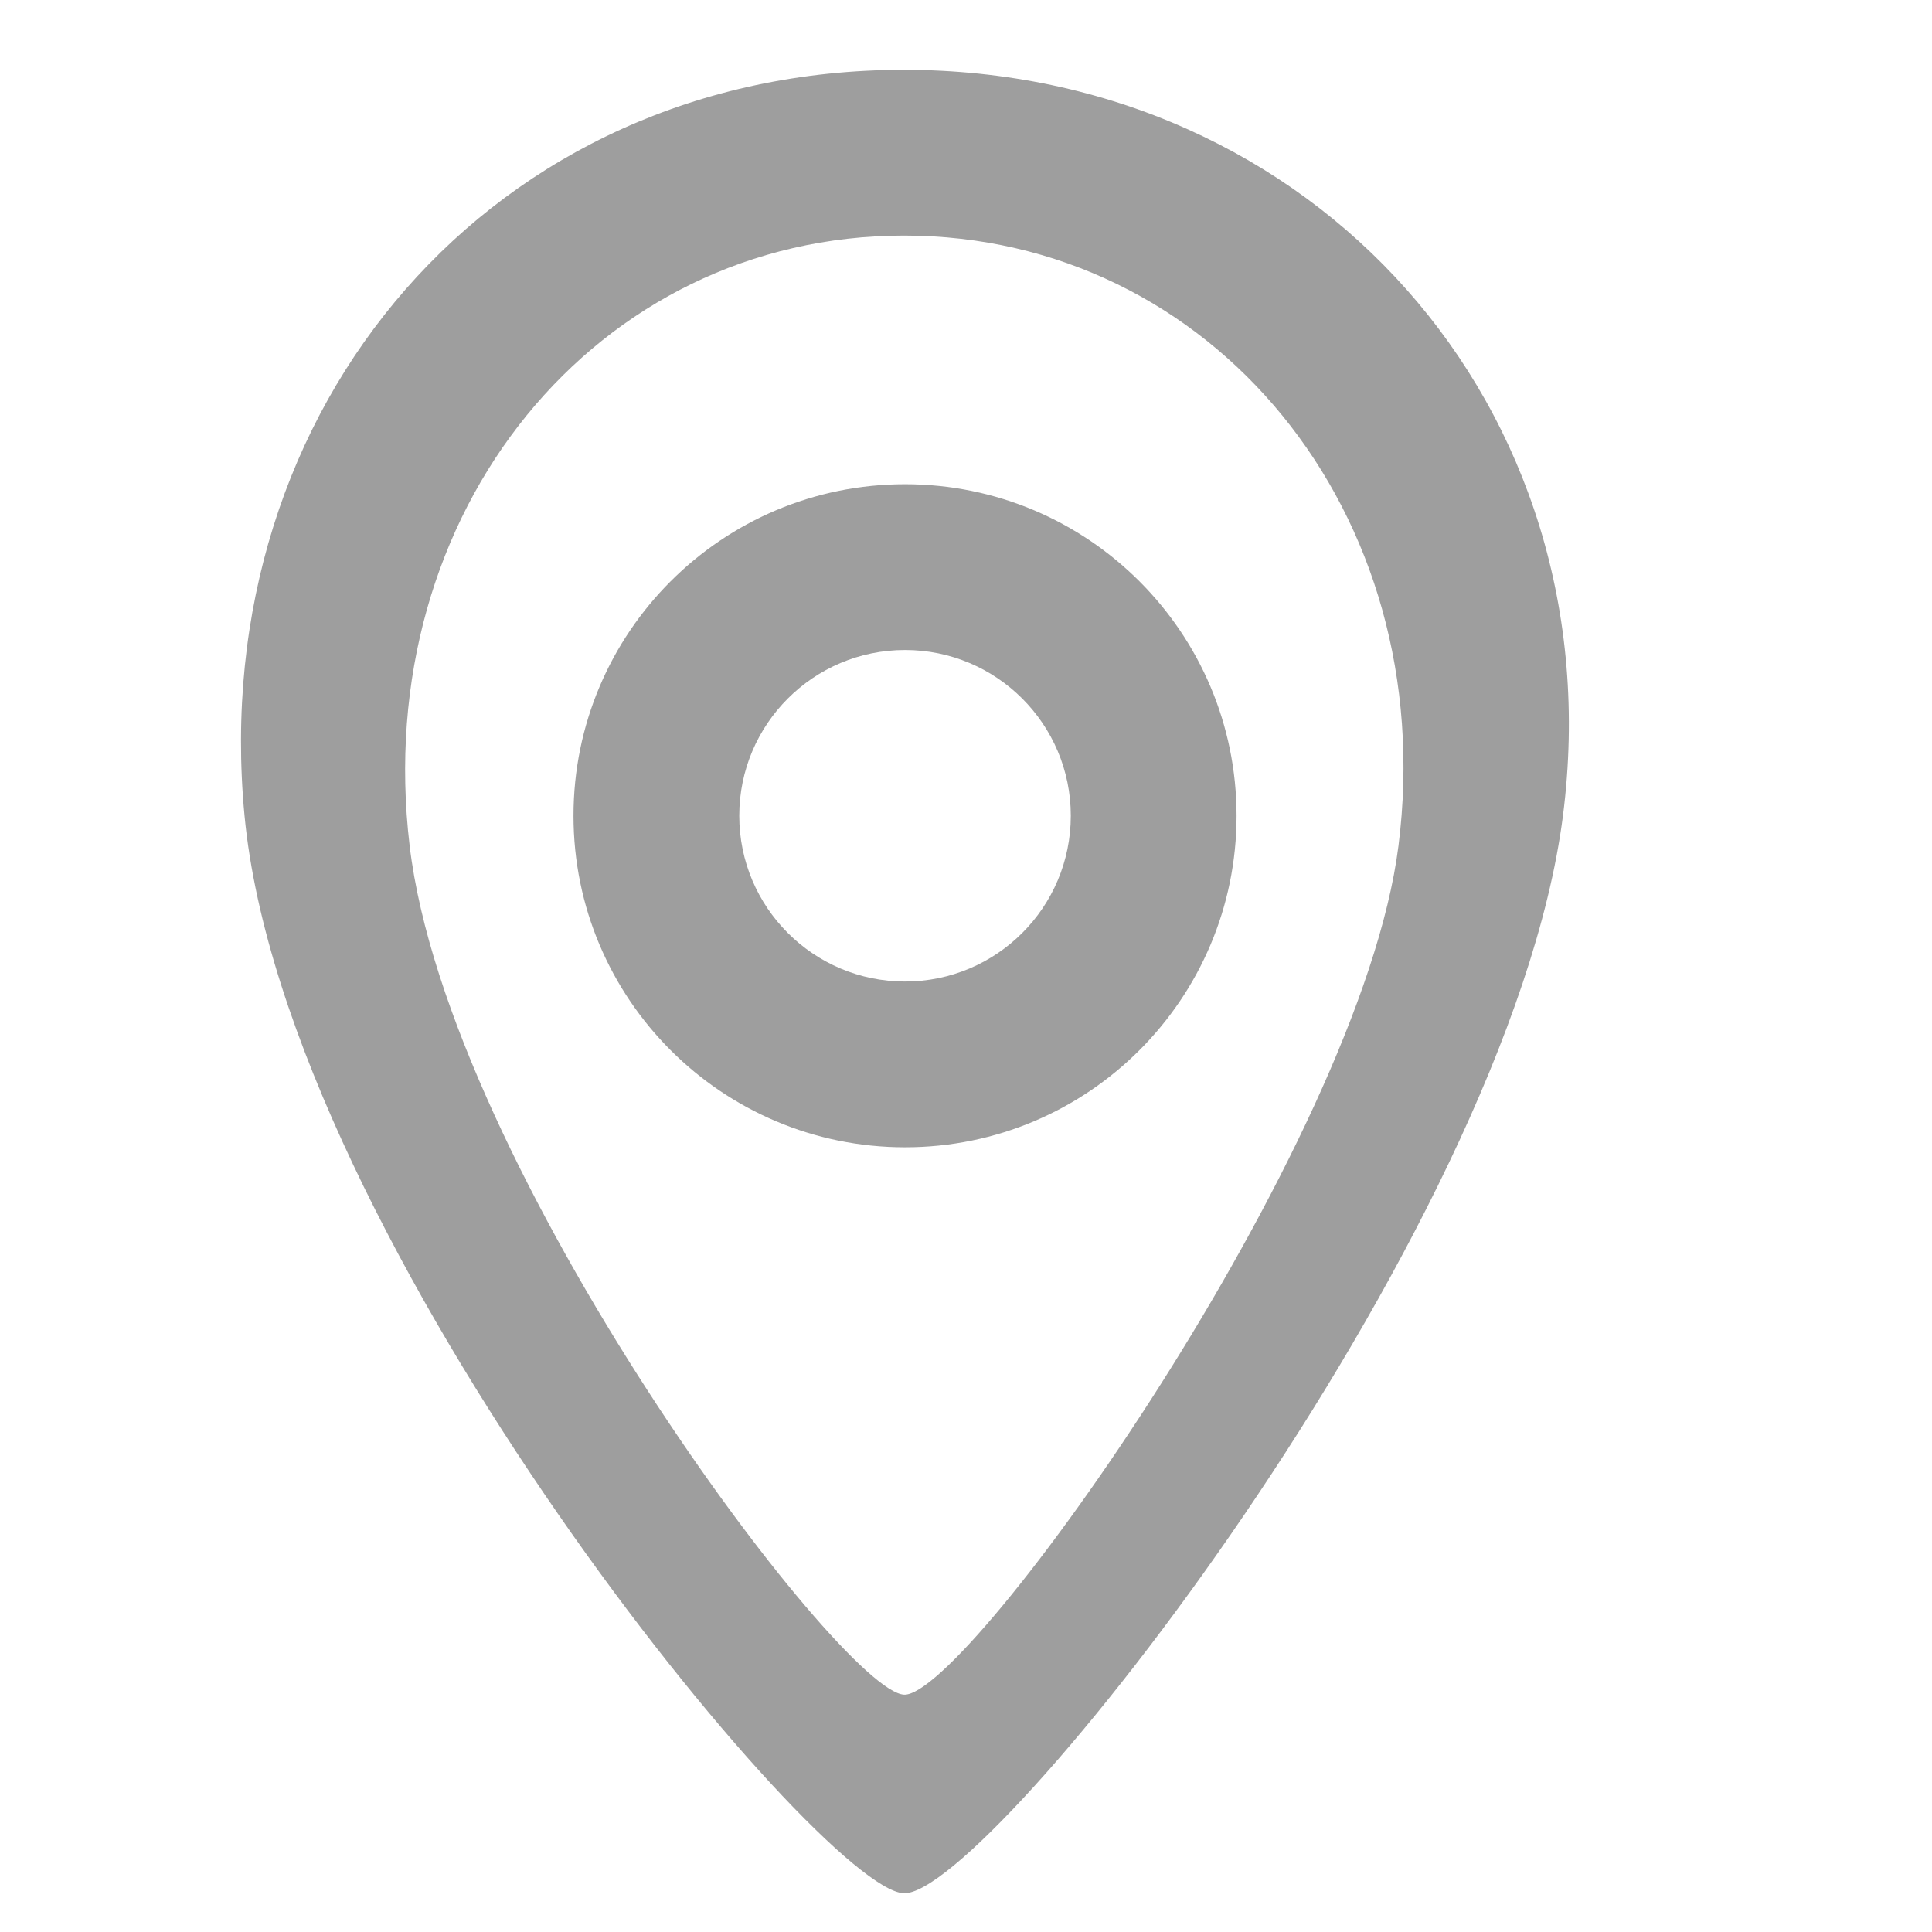
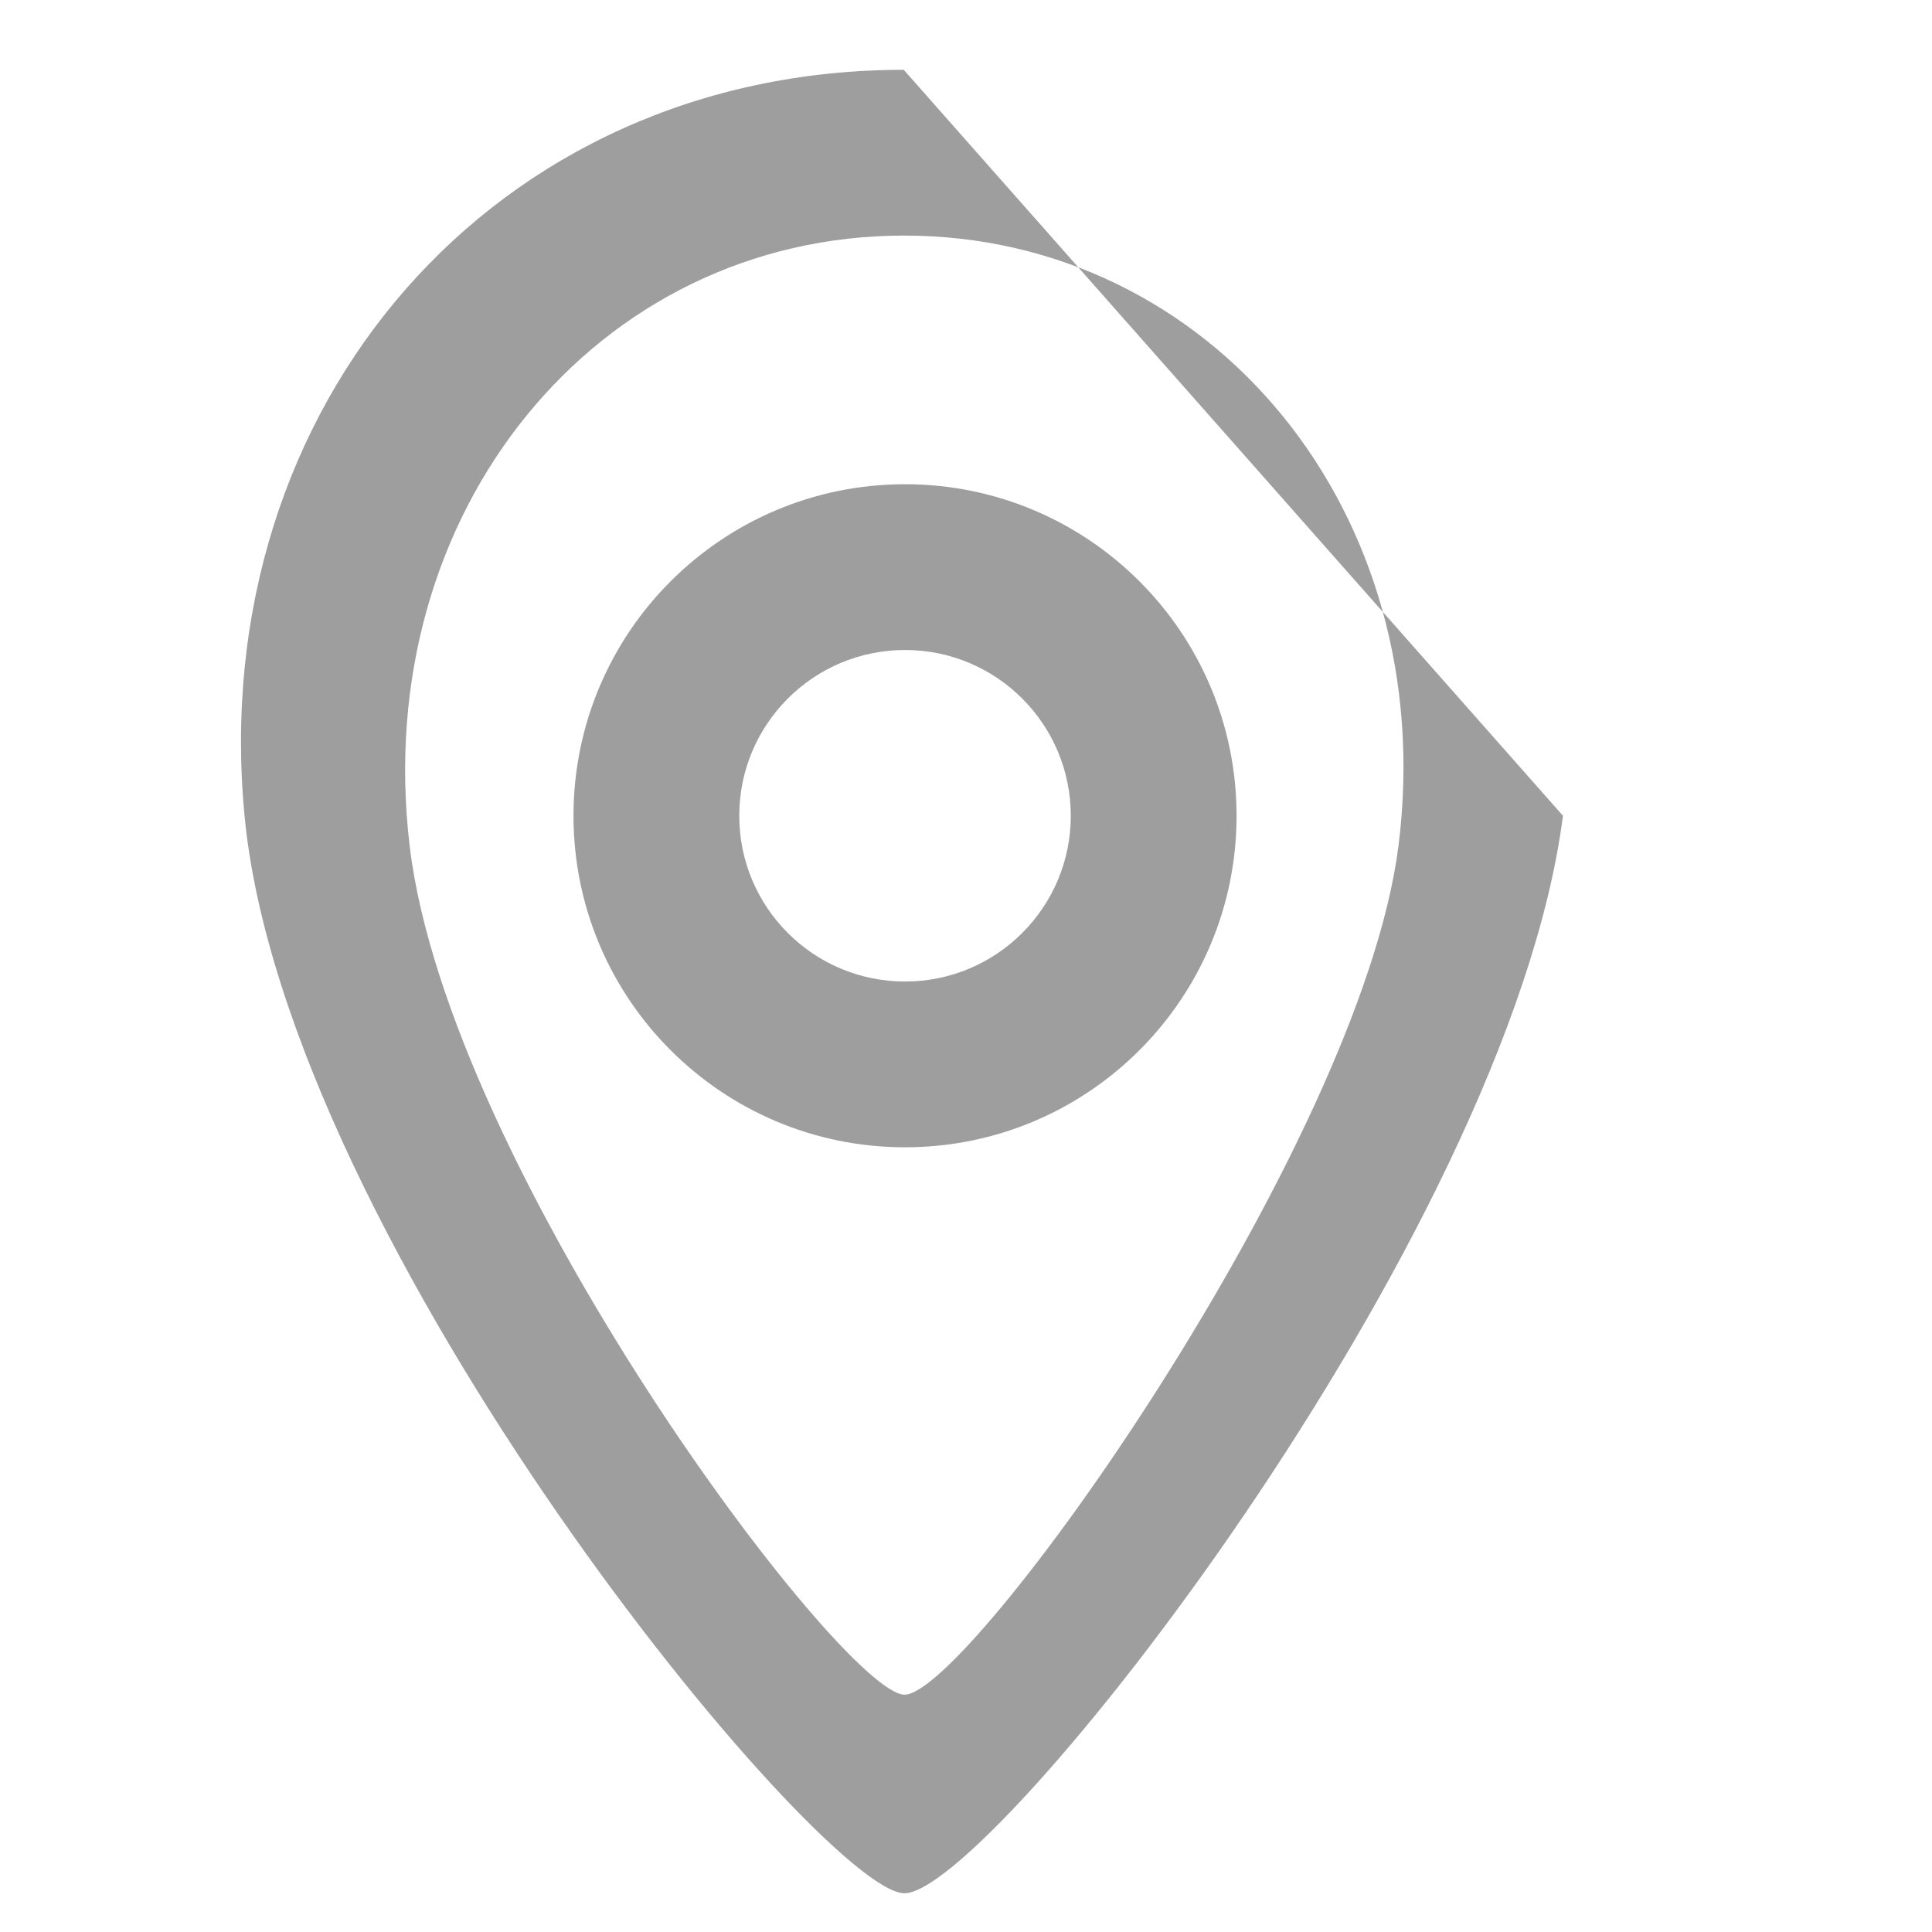
<svg xmlns="http://www.w3.org/2000/svg" t="1610441495073" class="icon" viewBox="0 0 1024 1024" version="1.1" p-id="2577" width="64" height="64">
  <defs>
    <style type="text/css" />
  </defs>
-   <path d="M828.396 432.37C799.656 656.334 523.623 1005.348 479.003 1003.46c-44.734-1.893-327.779-344.38-349.393-571.09C108.889 215.009 261.919 37.001 479.003 37.001S856.182 215.809 828.396 432.37zM479.17 124.861c-162.813 0-283.145 146.219-262.042 323.482 20.405 171.404 228.493 448.314 262.042 449.861 33.47 1.542 241.851-290.113 262.046-449.861C763.593 271.348 641.988 124.861 479.17 124.861zM479.684 608.09c-97.045 0-175.72-78.674-175.72-175.72s78.674-175.72 175.72-175.72 175.72 78.674 175.72 175.72S576.73 608.09 479.684 608.09zM479.684 344.51c-48.525 0-87.86 39.335-87.86 87.86s39.335 87.86 87.86 87.86 87.86-39.335 87.86-87.86S528.209 344.51 479.684 344.51z" p-id="2578" fill="#9e9e9e" />
+   <path d="M828.396 432.37C799.656 656.334 523.623 1005.348 479.003 1003.46c-44.734-1.893-327.779-344.38-349.393-571.09C108.889 215.009 261.919 37.001 479.003 37.001zM479.17 124.861c-162.813 0-283.145 146.219-262.042 323.482 20.405 171.404 228.493 448.314 262.042 449.861 33.47 1.542 241.851-290.113 262.046-449.861C763.593 271.348 641.988 124.861 479.17 124.861zM479.684 608.09c-97.045 0-175.72-78.674-175.72-175.72s78.674-175.72 175.72-175.72 175.72 78.674 175.72 175.72S576.73 608.09 479.684 608.09zM479.684 344.51c-48.525 0-87.86 39.335-87.86 87.86s39.335 87.86 87.86 87.86 87.86-39.335 87.86-87.86S528.209 344.51 479.684 344.51z" p-id="2578" fill="#9e9e9e" />
</svg>